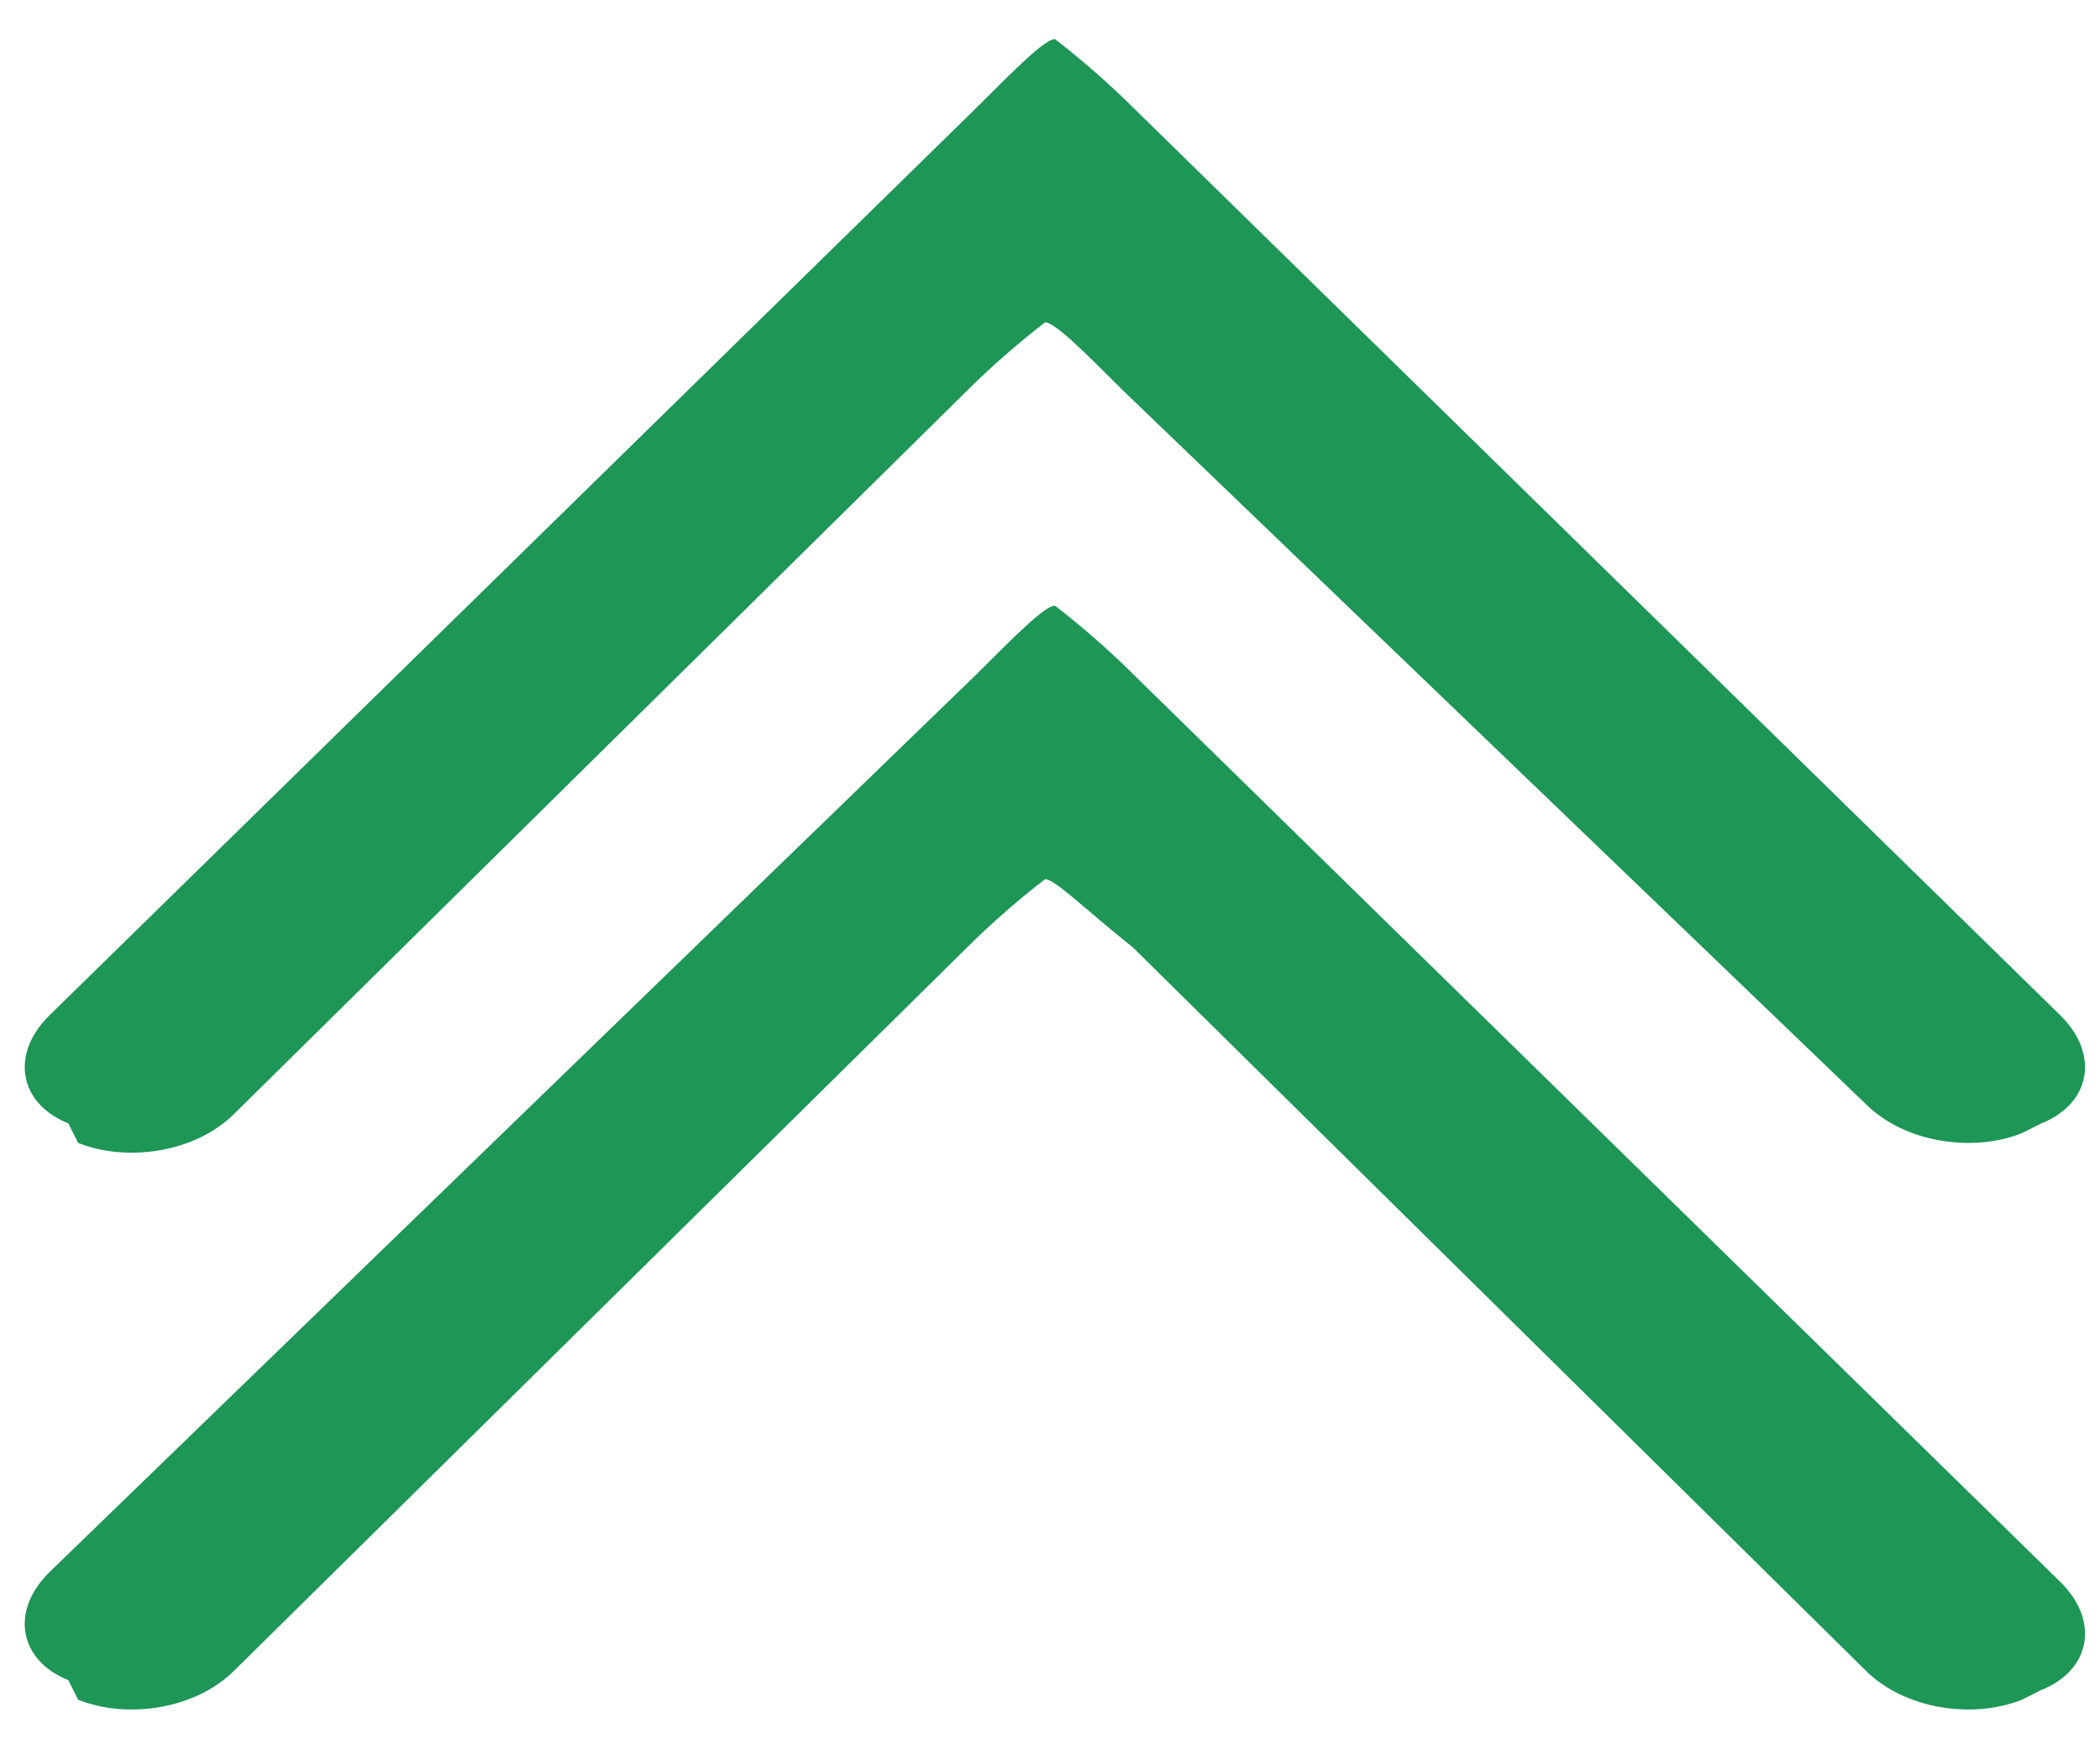
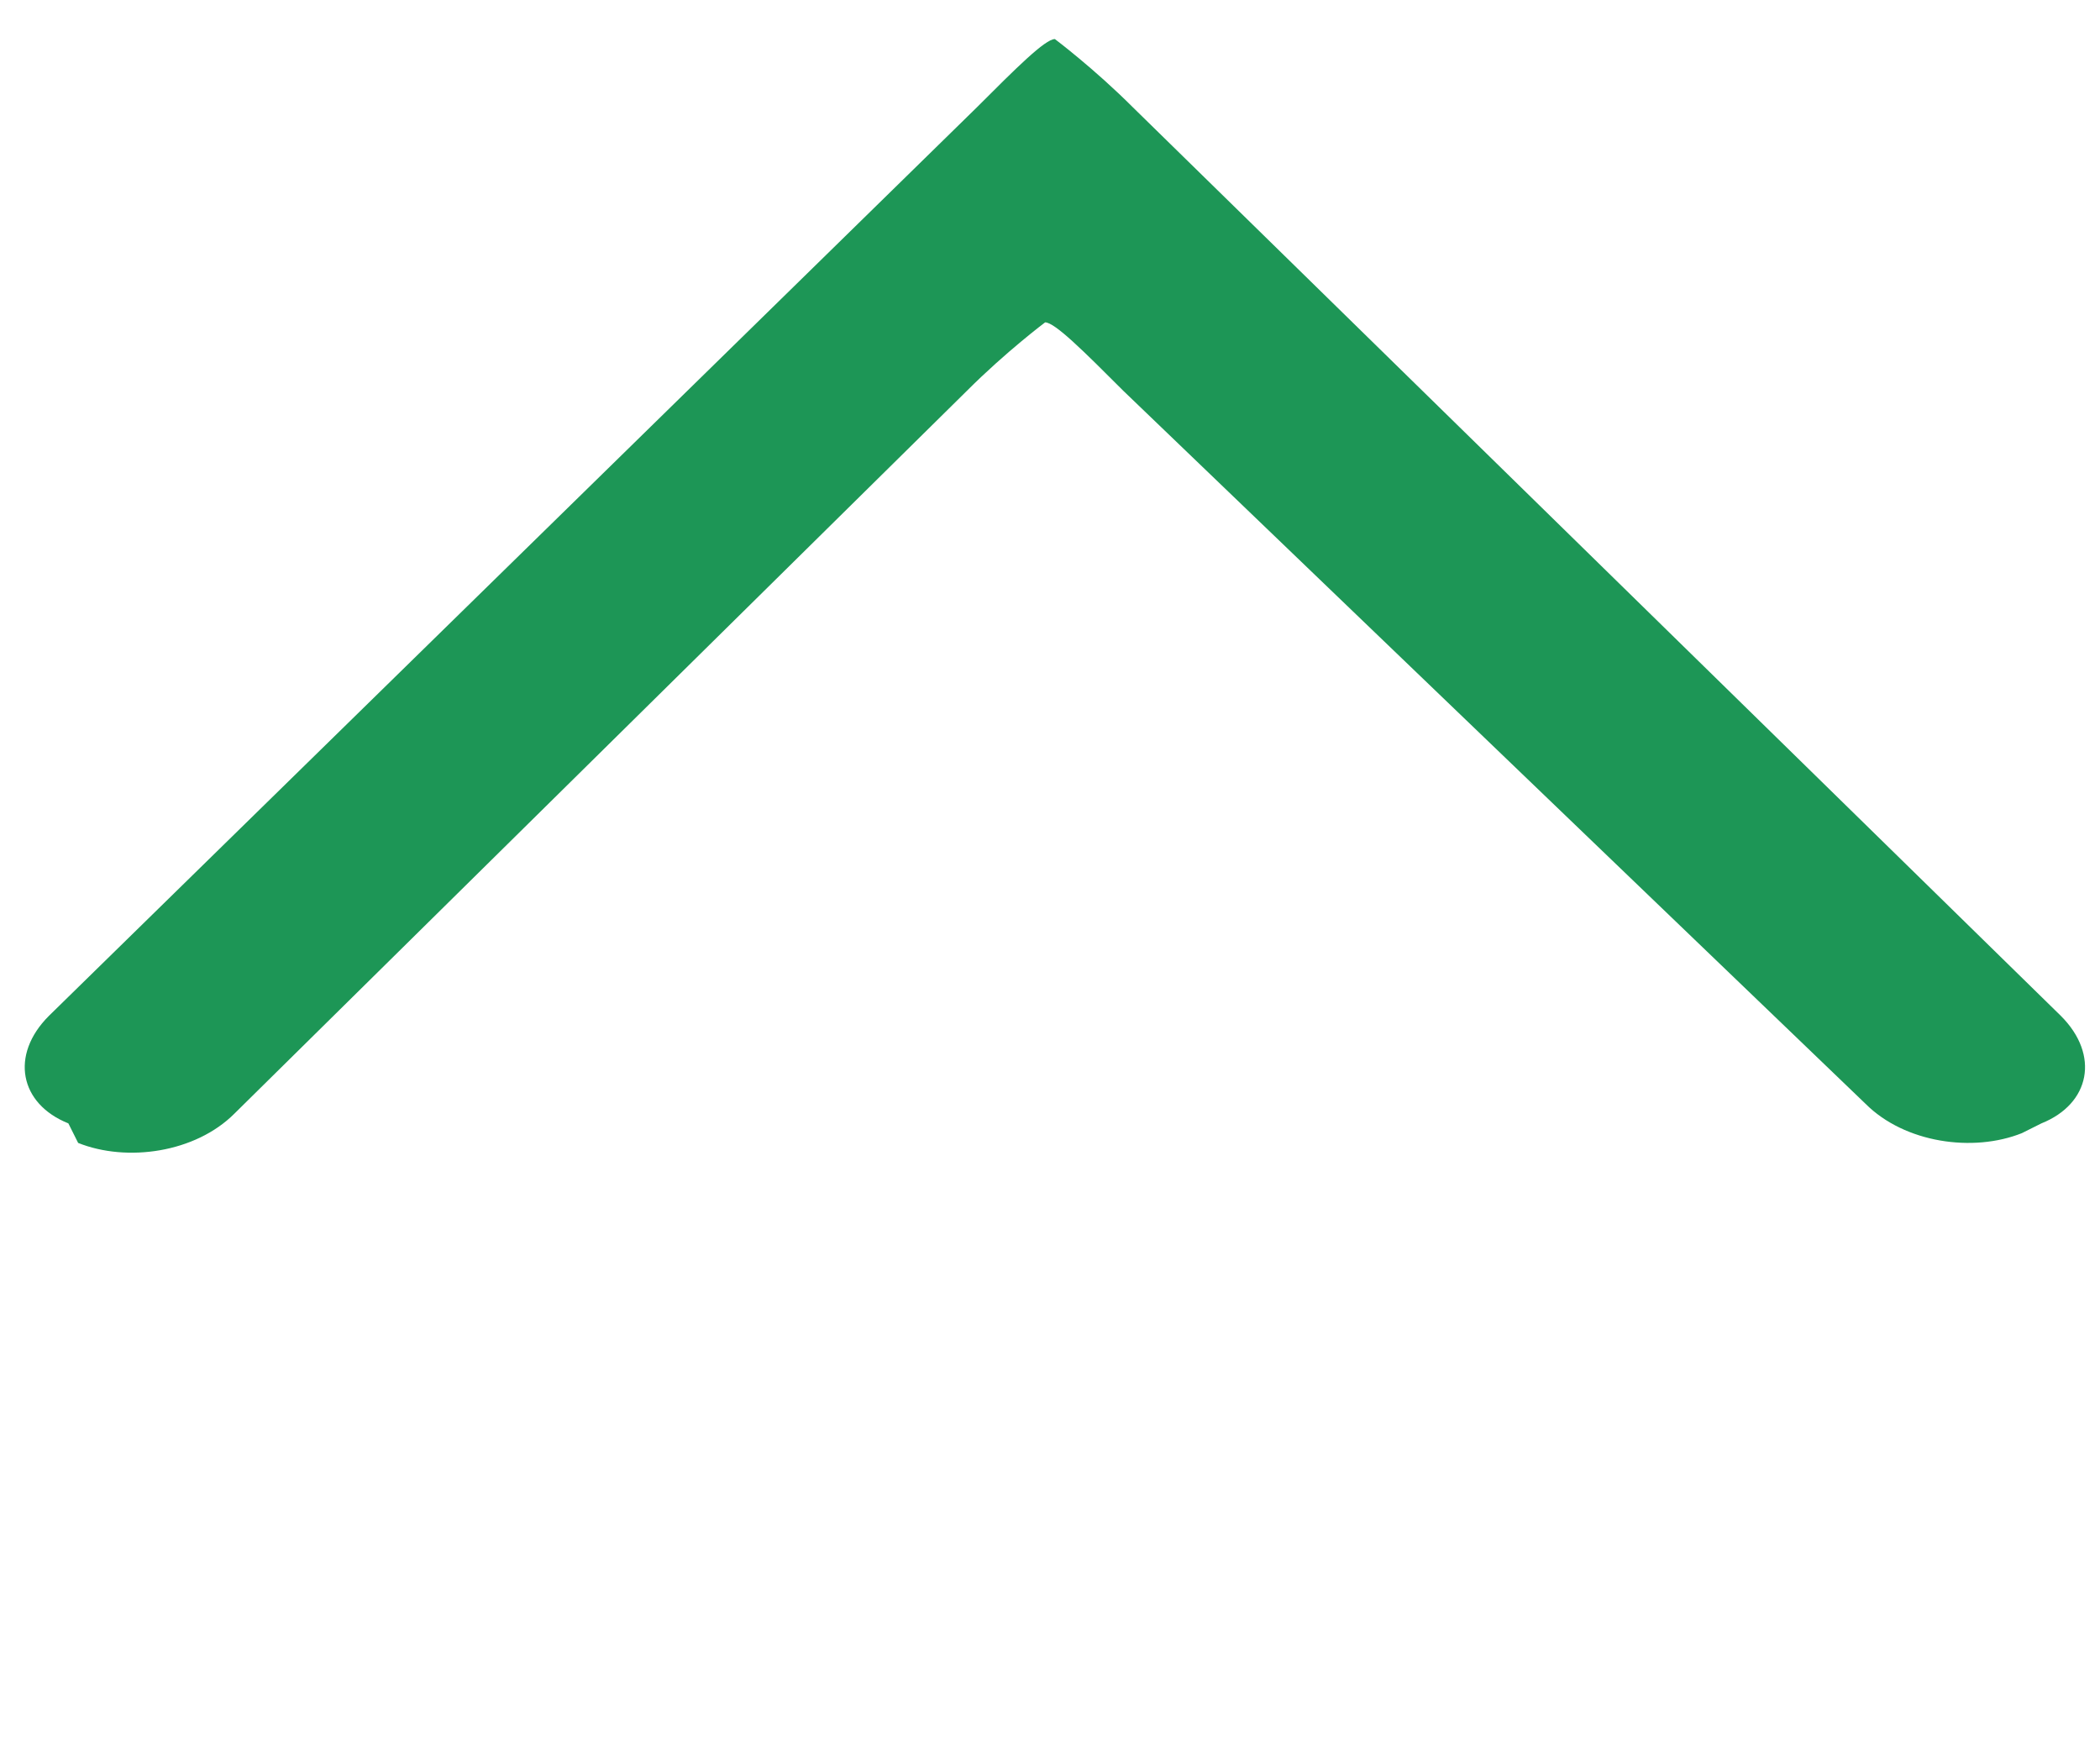
<svg xmlns="http://www.w3.org/2000/svg" version="1.1" id="レイヤー_1" x="0px" y="0px" viewBox="0 0 21.5 17.8" style="enable-background:new 0 0 21.5 17.8;" xml:space="preserve">
  <style type="text/css">
	.st0{fill:#1D9656;}
</style>
  <g>
    <g>
-       <path class="st0" d="M0.7,17.2c-0.5-0.2-0.6-0.7-0.2-1.1L10,6.9c0.4-0.4,0.7-0.7,0.8-0.7c0,0,0.4,0.3,0.8,0.7l9.5,9.3    c0.4,0.4,0.3,0.9-0.2,1.1l-0.2,0.1c-0.5,0.2-1.2,0.1-1.6-0.3l-7.5-7.4C11.1,9.3,10.8,9,10.7,9c0,0-0.4,0.3-0.8,0.7l-7.5,7.4    c-0.4,0.4-1.1,0.5-1.6,0.3L0.7,17.2z" />
-     </g>
+       </g>
    <g>
      <path class="st0" d="M0.7,11.5c-0.5-0.2-0.6-0.7-0.2-1.1L10,1.1c0.4-0.4,0.7-0.7,0.8-0.7c0,0,0.4,0.3,0.8,0.7l9.5,9.3    c0.4,0.4,0.3,0.9-0.2,1.1l-0.2,0.1c-0.5,0.2-1.2,0.1-1.6-0.3L11.5,4c-0.4-0.4-0.7-0.7-0.8-0.7c0,0-0.4,0.3-0.8,0.7l-7.5,7.4    c-0.4,0.4-1.1,0.5-1.6,0.3L0.7,11.5z" />
    </g>
  </g>
</svg>